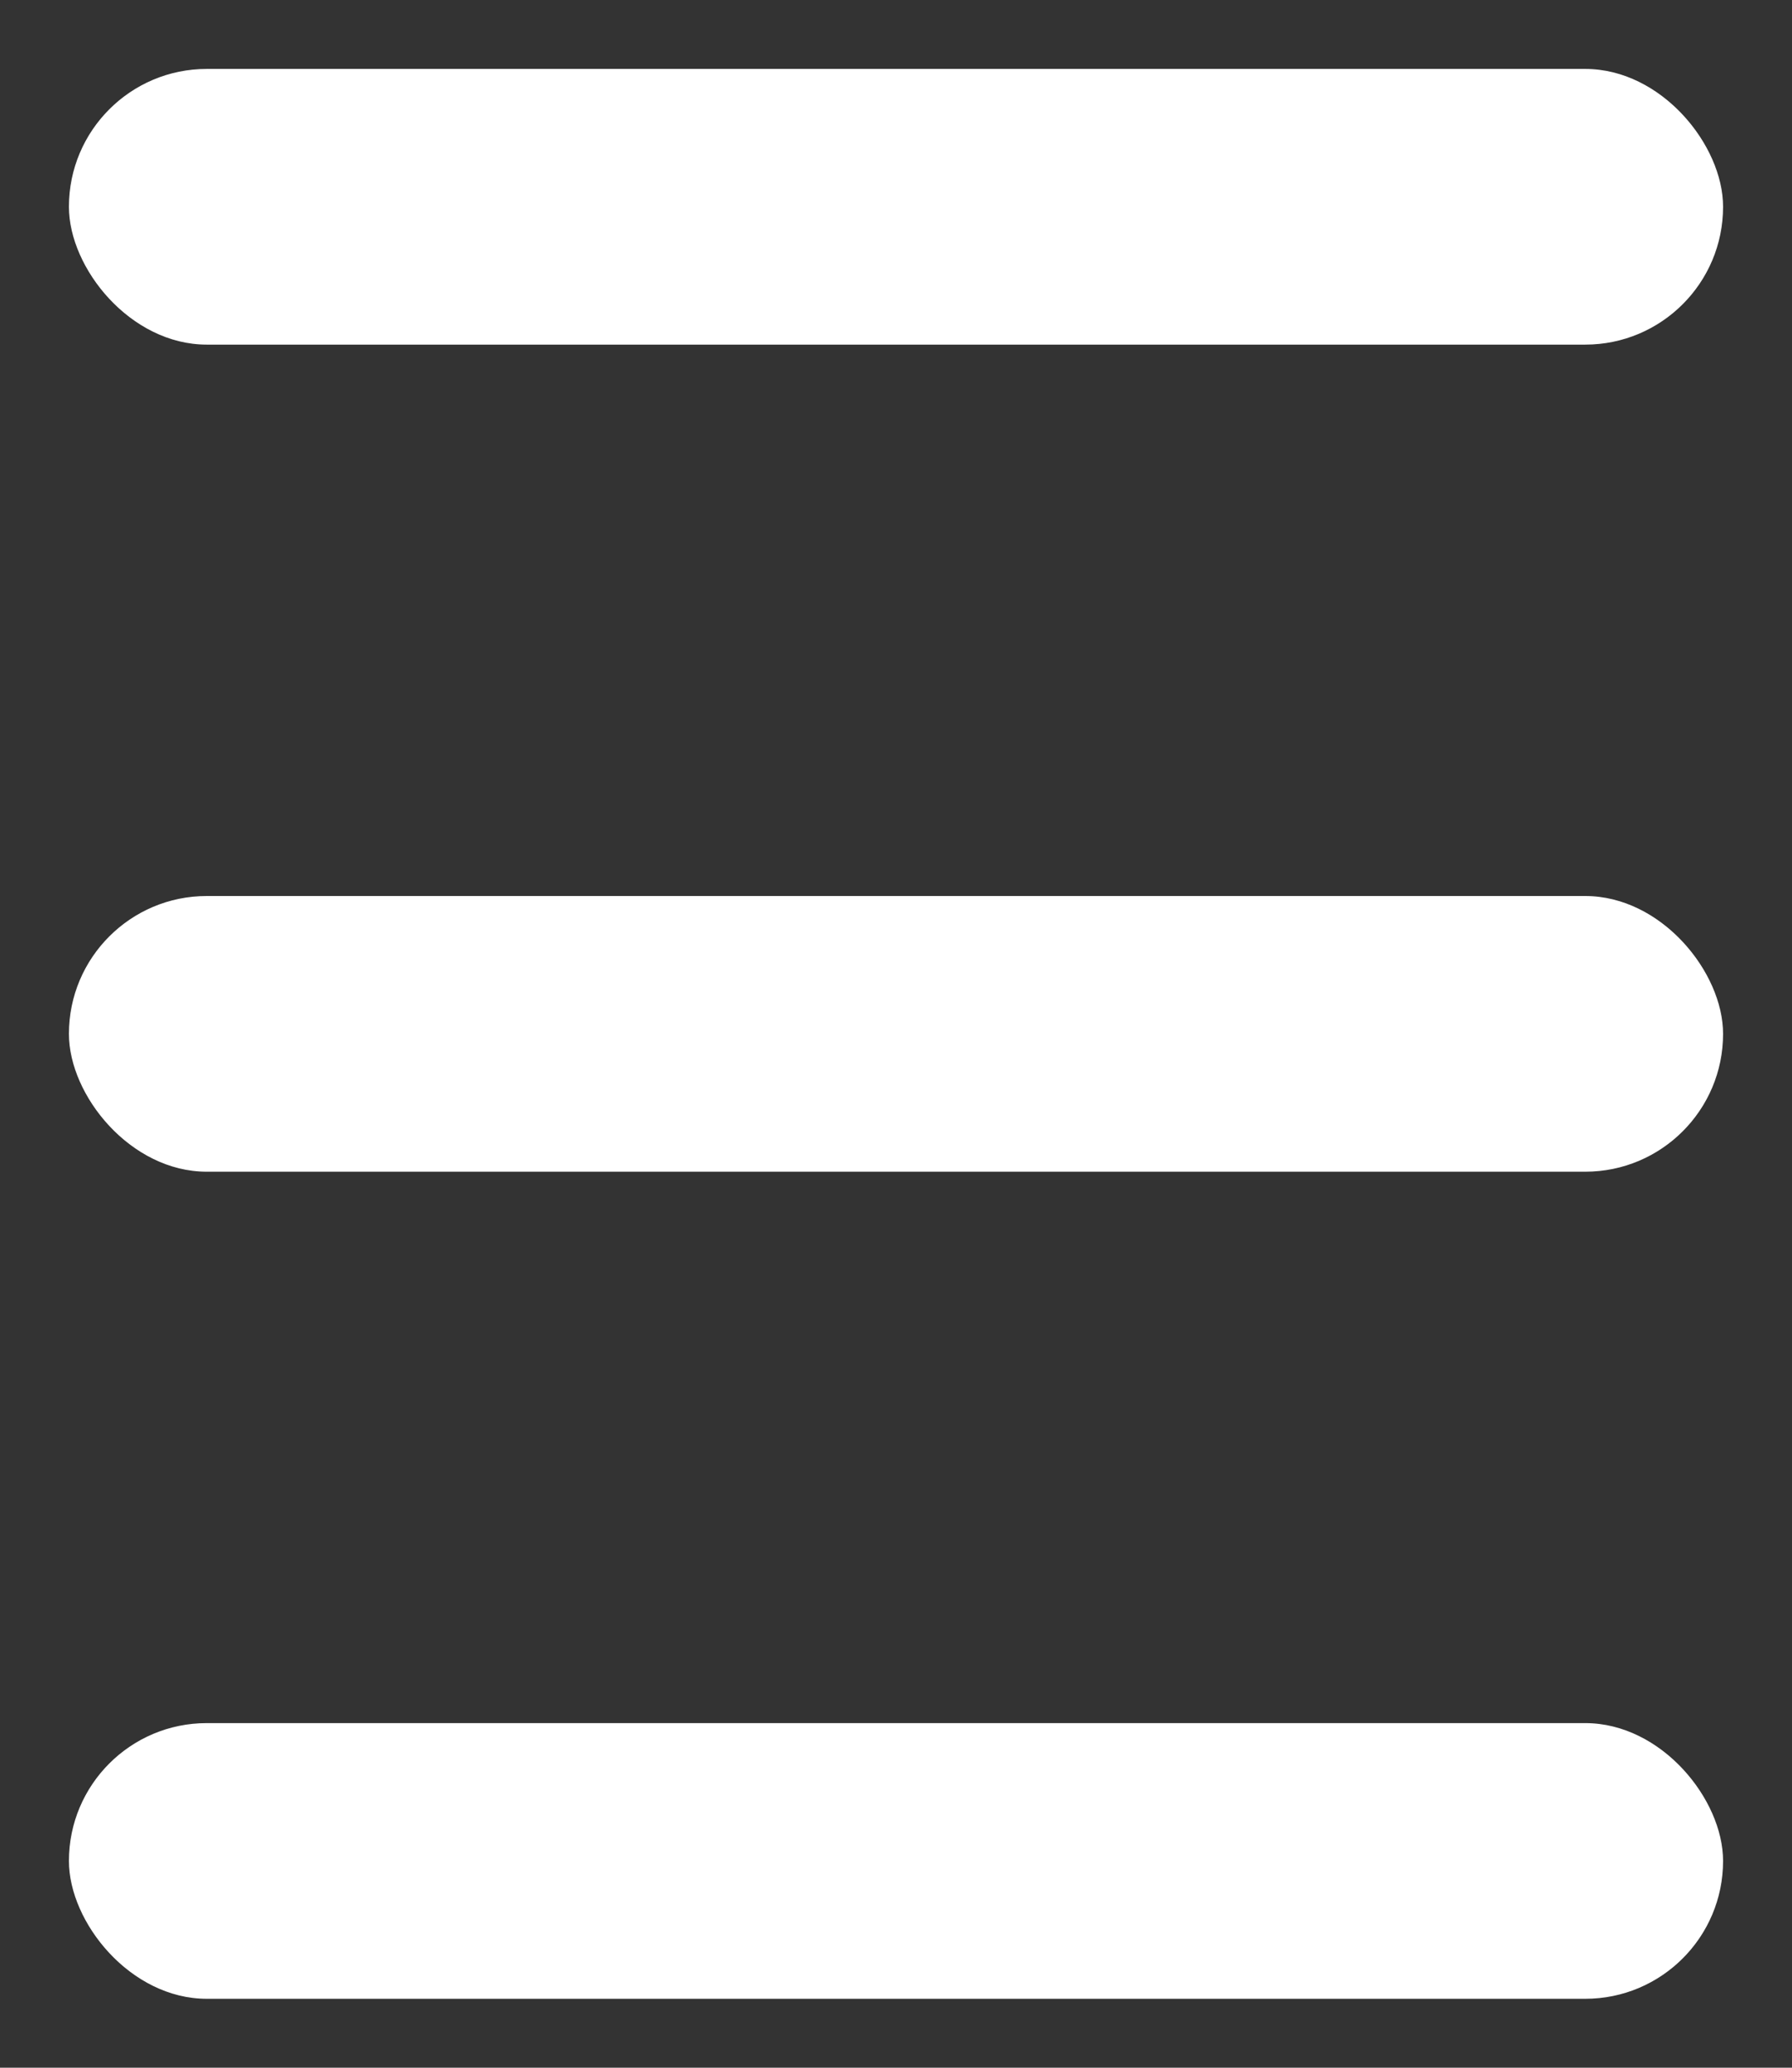
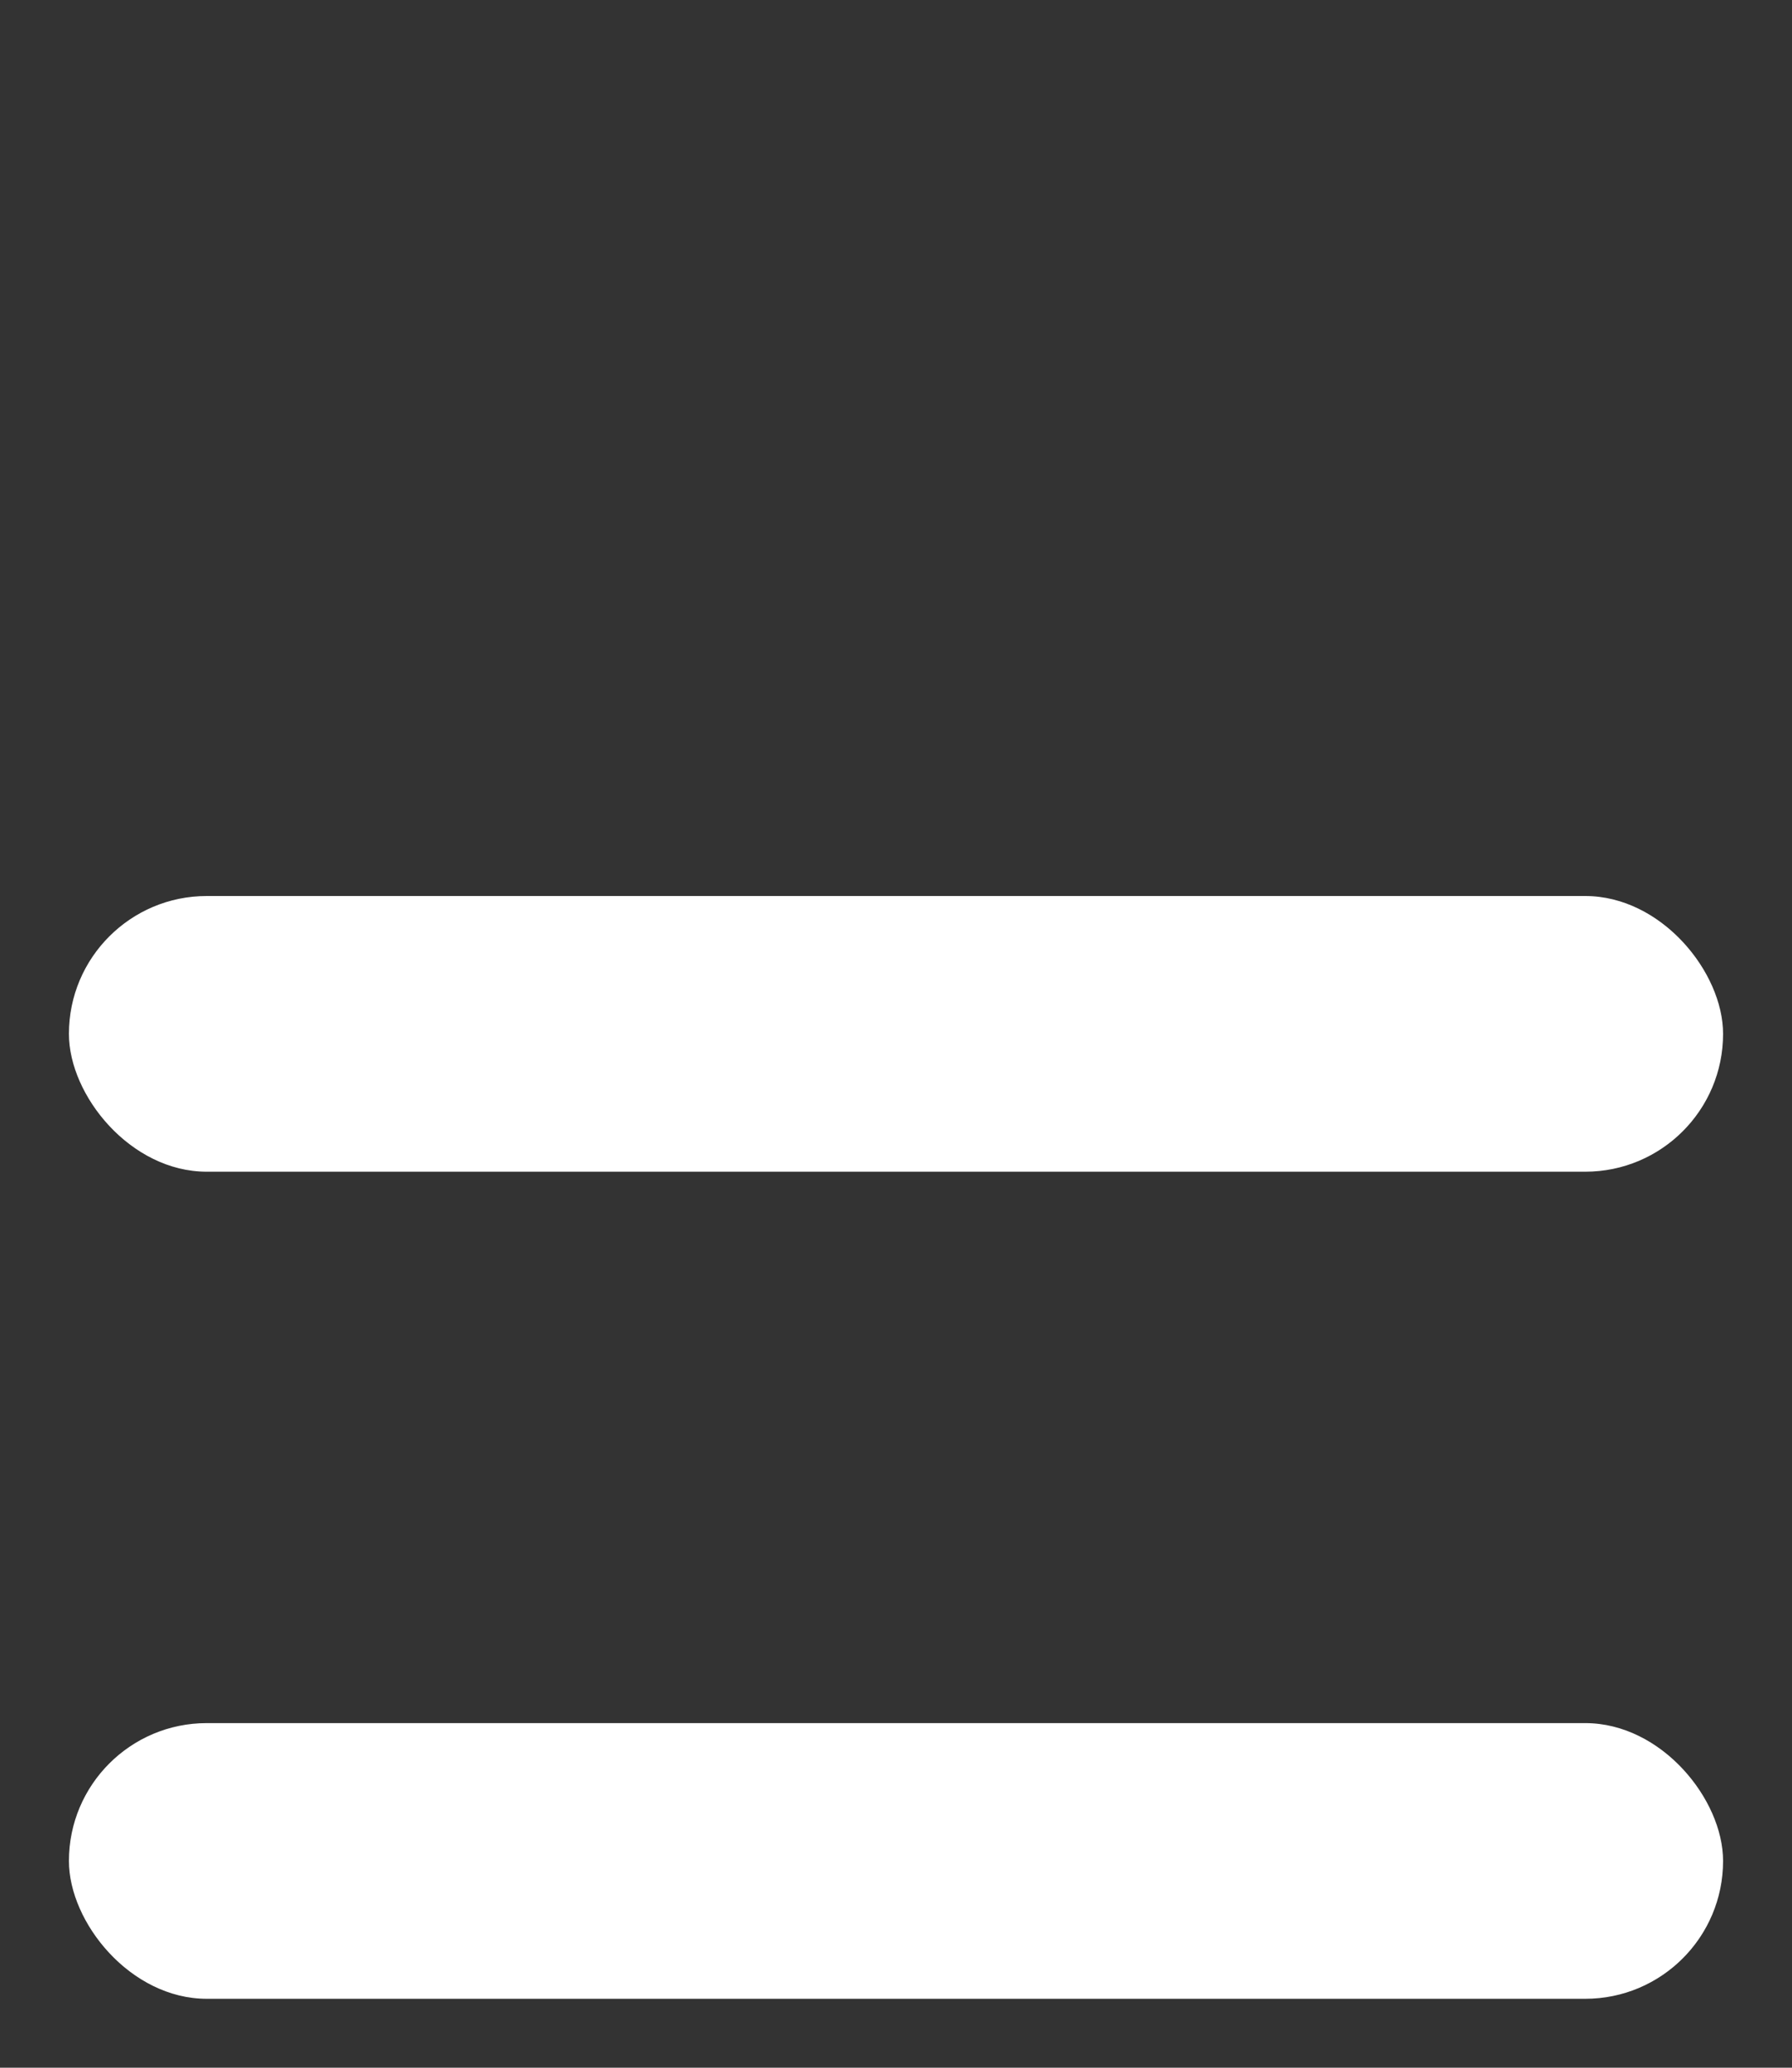
<svg xmlns="http://www.w3.org/2000/svg" width="13" height="15" viewBox="0 0 13 15" fill="none">
  <rect x="0" y="0" width="13" height="15" fill="#333333" stroke="none" />
-   <rect x="0.5" y="0.5" width="12" height="2" rx="1" fill="white" />
  <rect x="0.5" y="6.5" width="12" height="2" rx="1" fill="white" />
  <rect x="0.5" y="12.5" width="12" height="2" rx="1" fill="white" />
</svg>